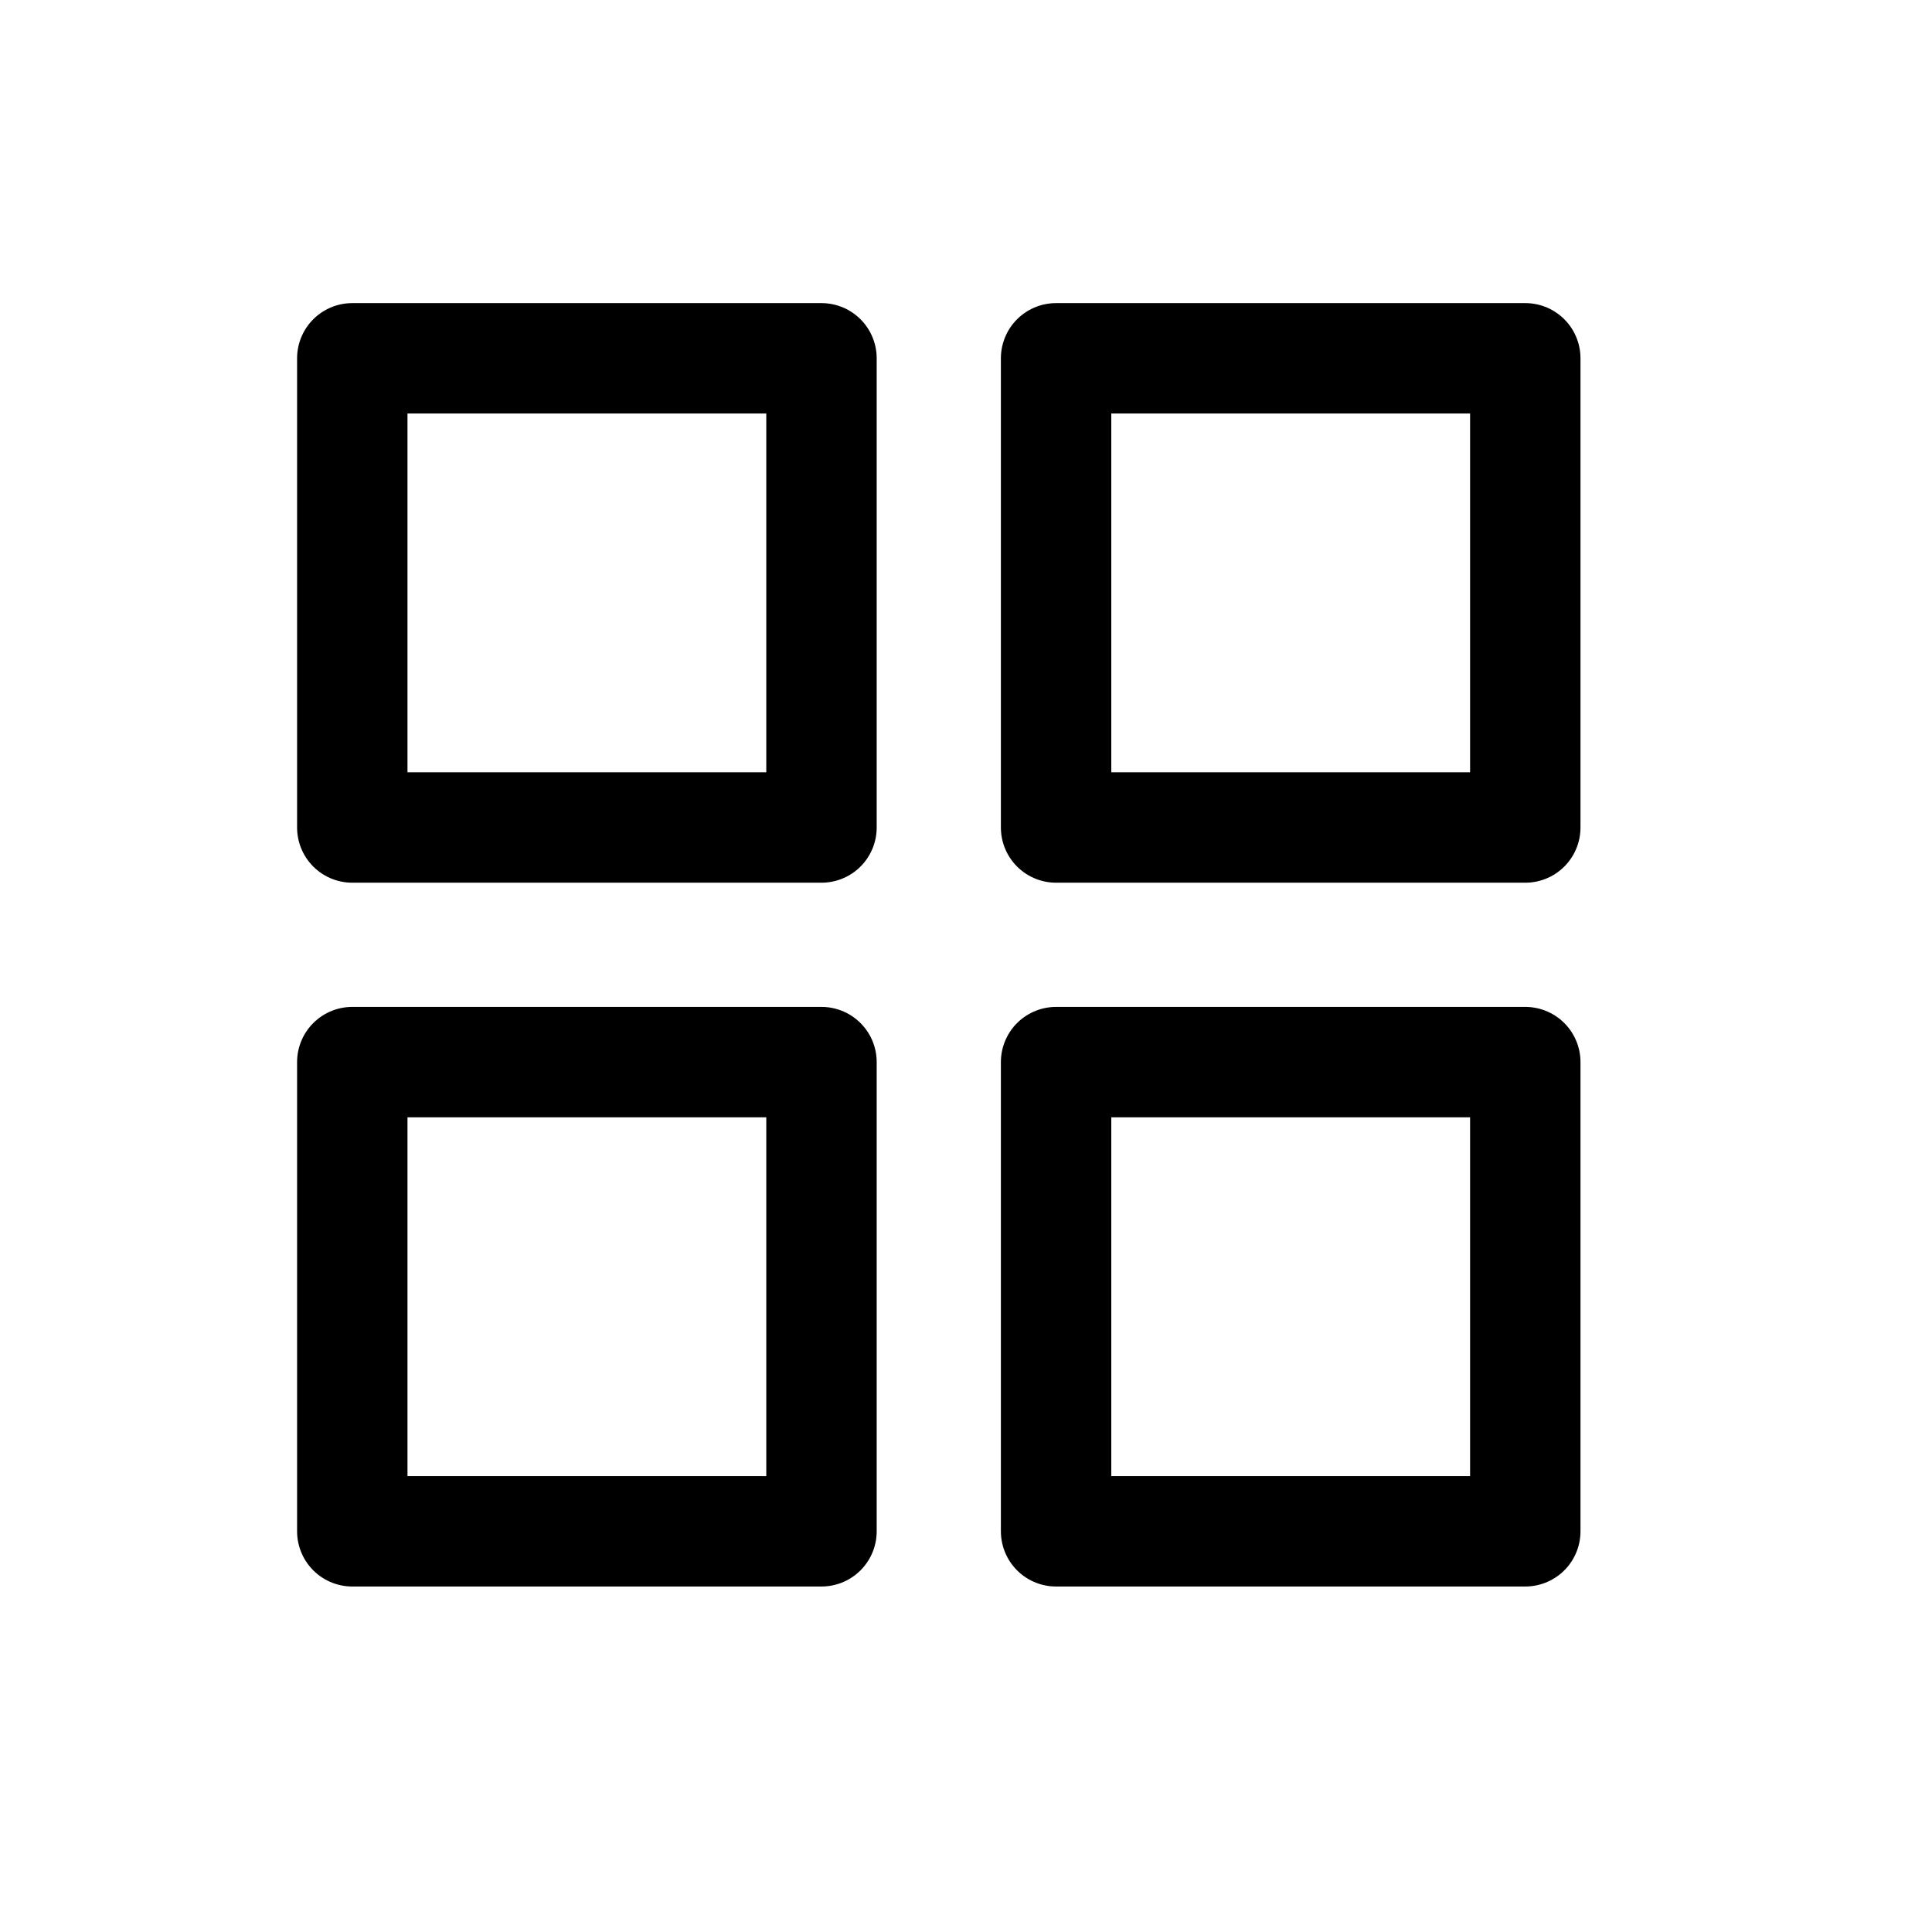
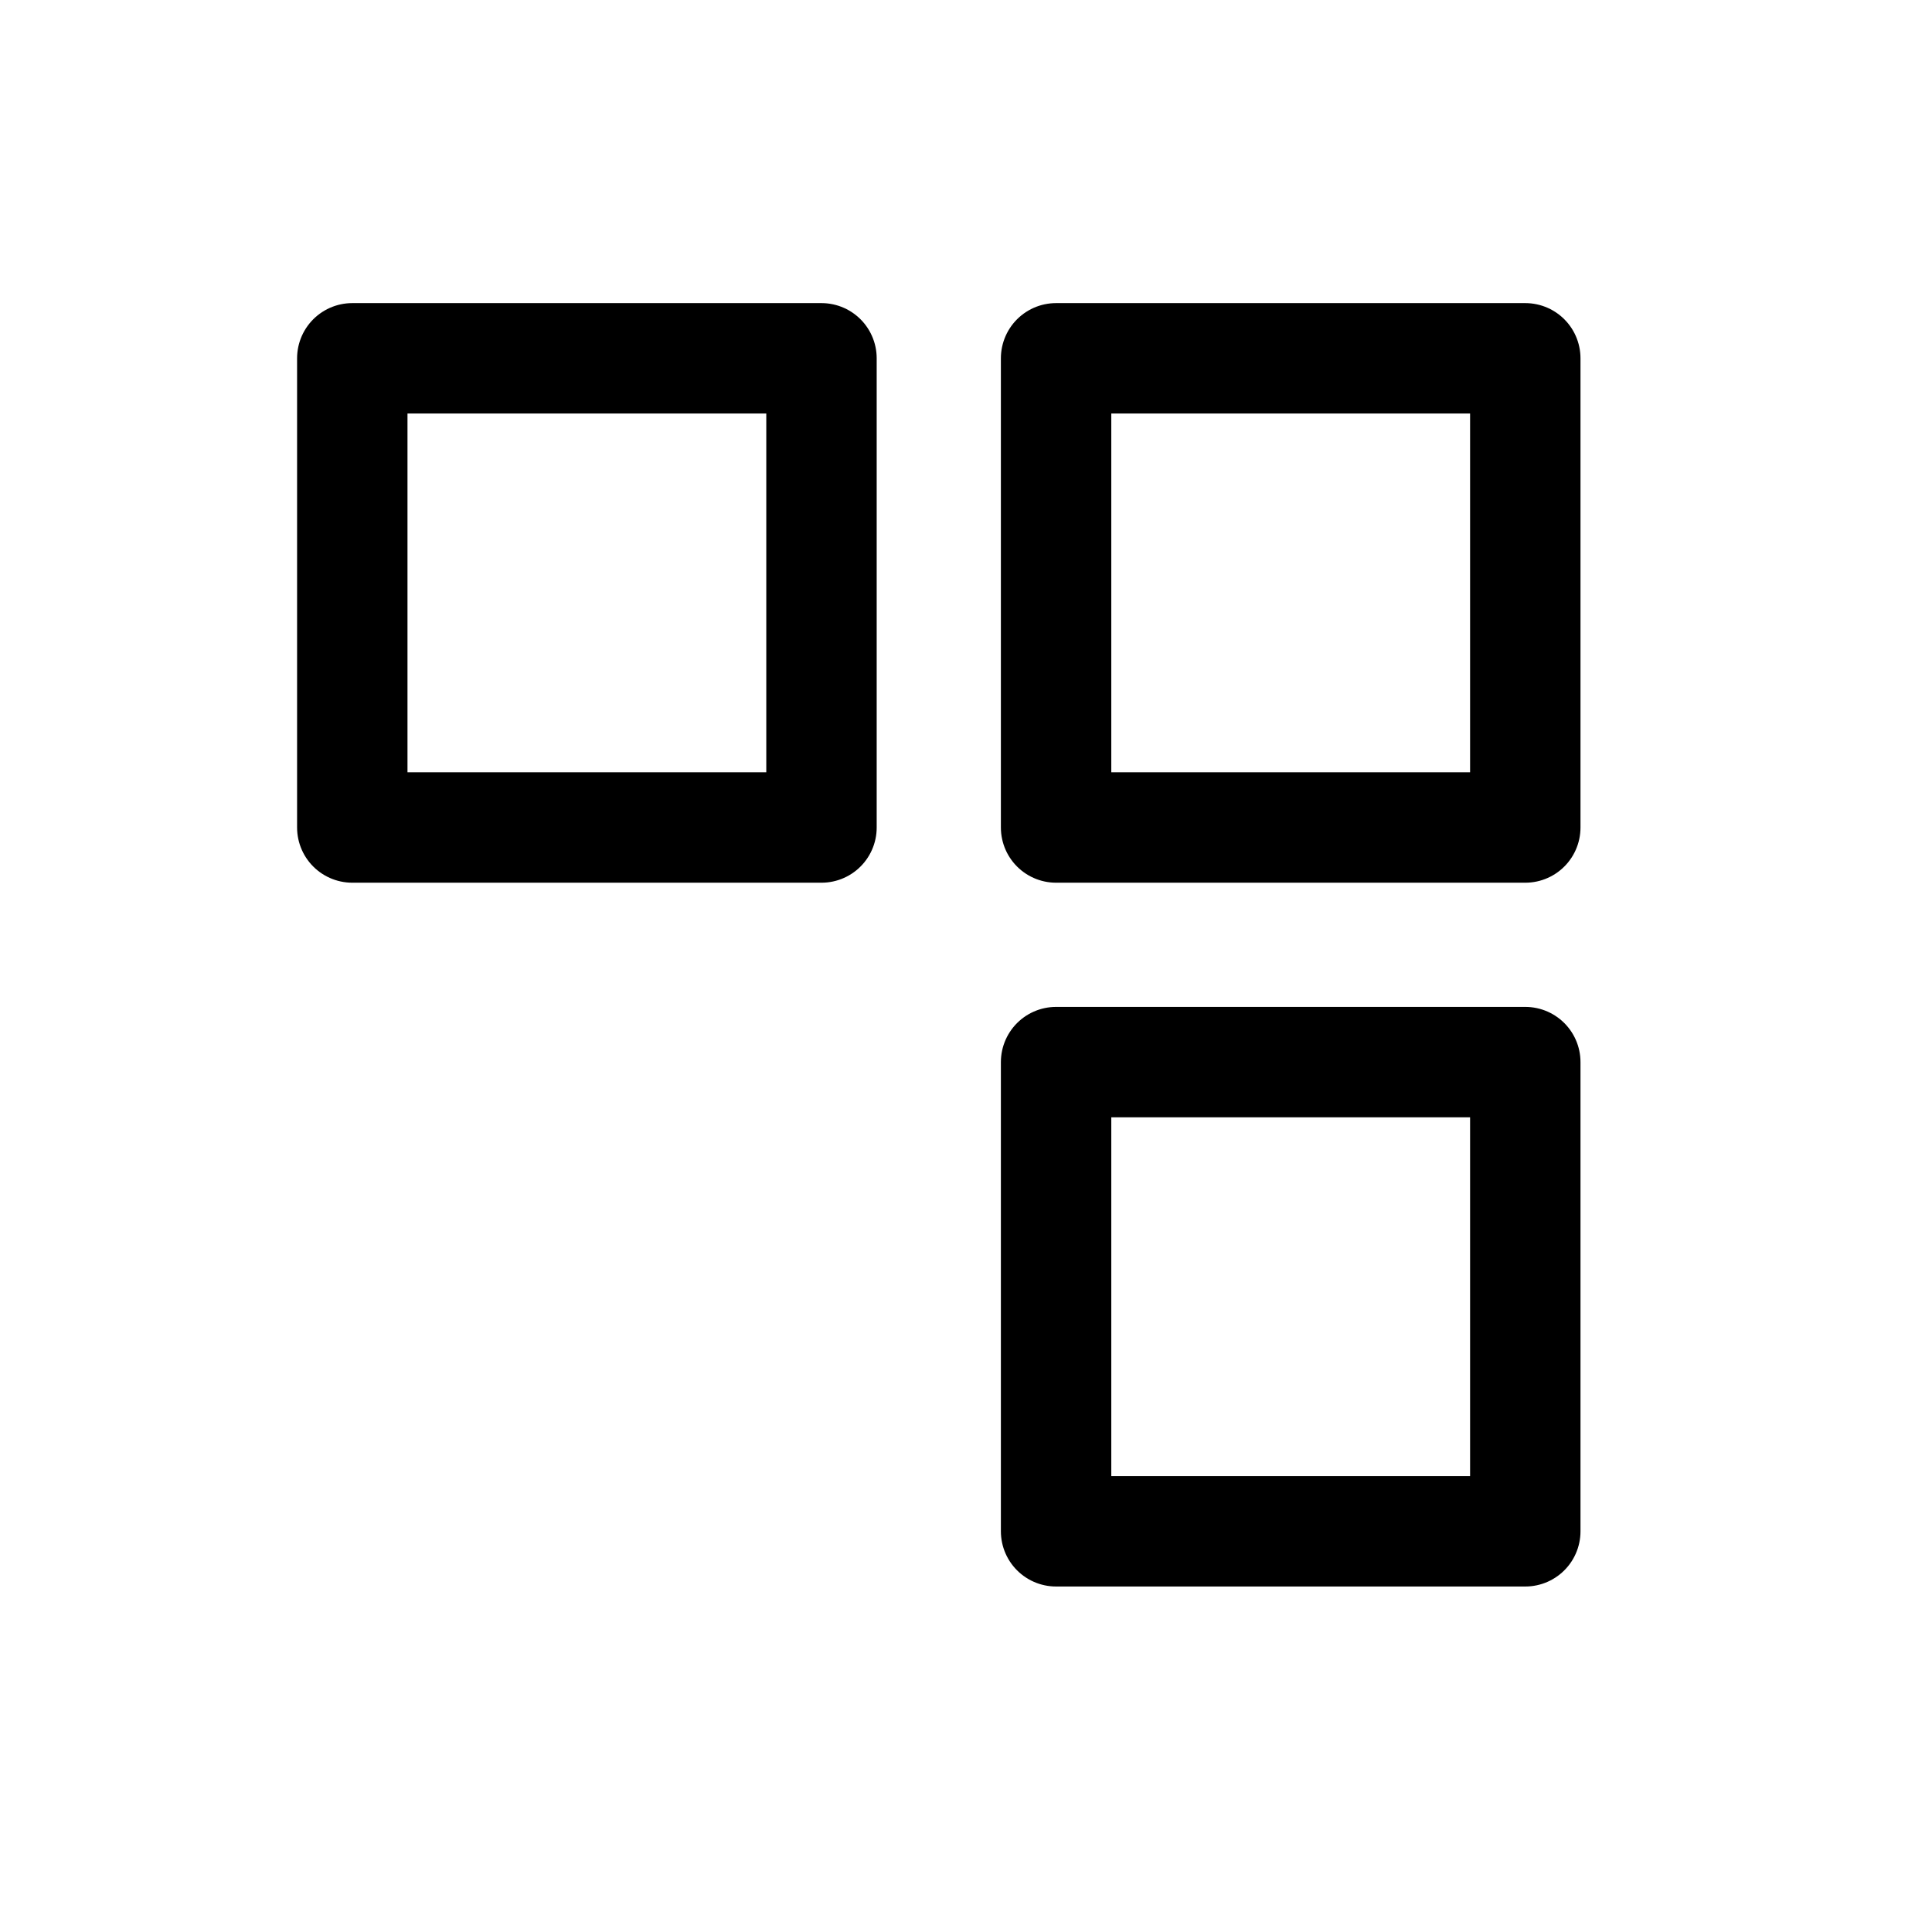
<svg xmlns="http://www.w3.org/2000/svg" width="35" height="35" viewBox="0 0 35 35" fill="none">
  <path d="M14.882 6.491H6.382V14.991H14.882V6.491Z" stroke="black" stroke-width="2" stroke-linecap="round" stroke-linejoin="round" />
  <path d="M27.632 6.491H19.132V14.991H27.632V6.491Z" stroke="black" stroke-width="2" stroke-linecap="round" stroke-linejoin="round" />
-   <path d="M14.882 19.241H6.382V27.741H14.882V19.241Z" stroke="black" stroke-width="2" stroke-linecap="round" stroke-linejoin="round" />
  <path d="M27.632 19.241H19.132V27.741H27.632V19.241Z" stroke="black" stroke-width="2" stroke-linecap="round" stroke-linejoin="round" />
</svg>